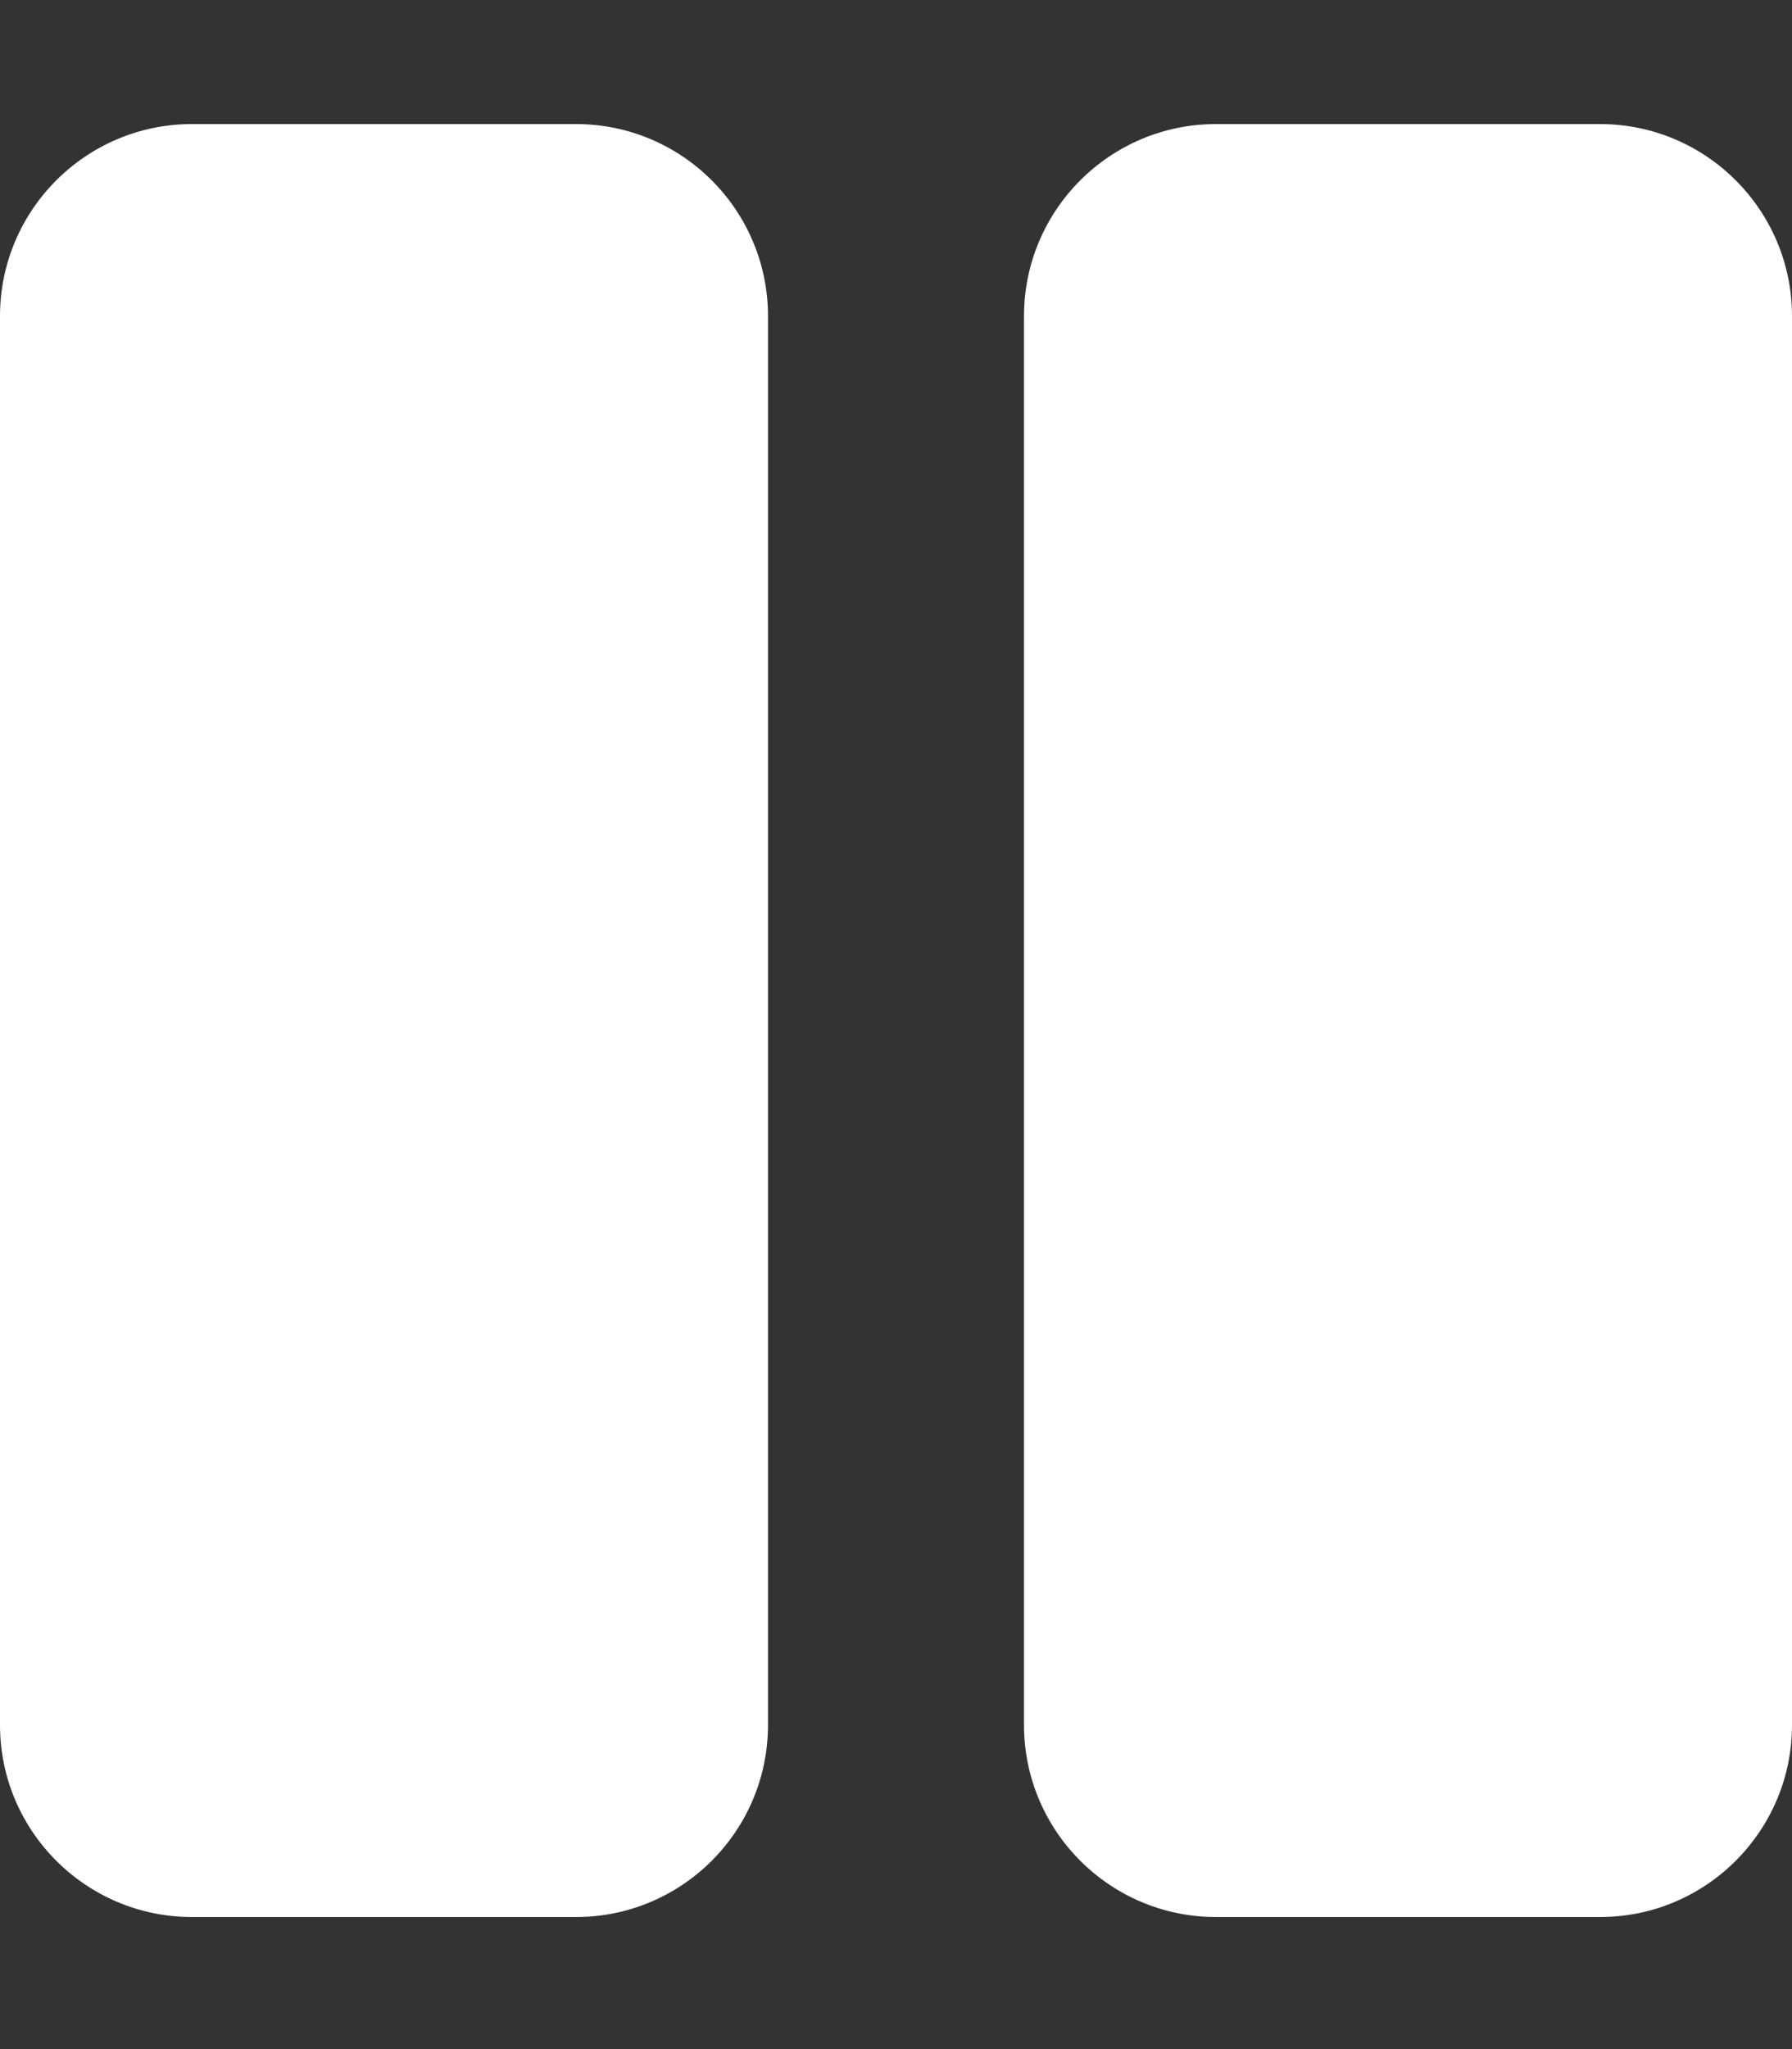
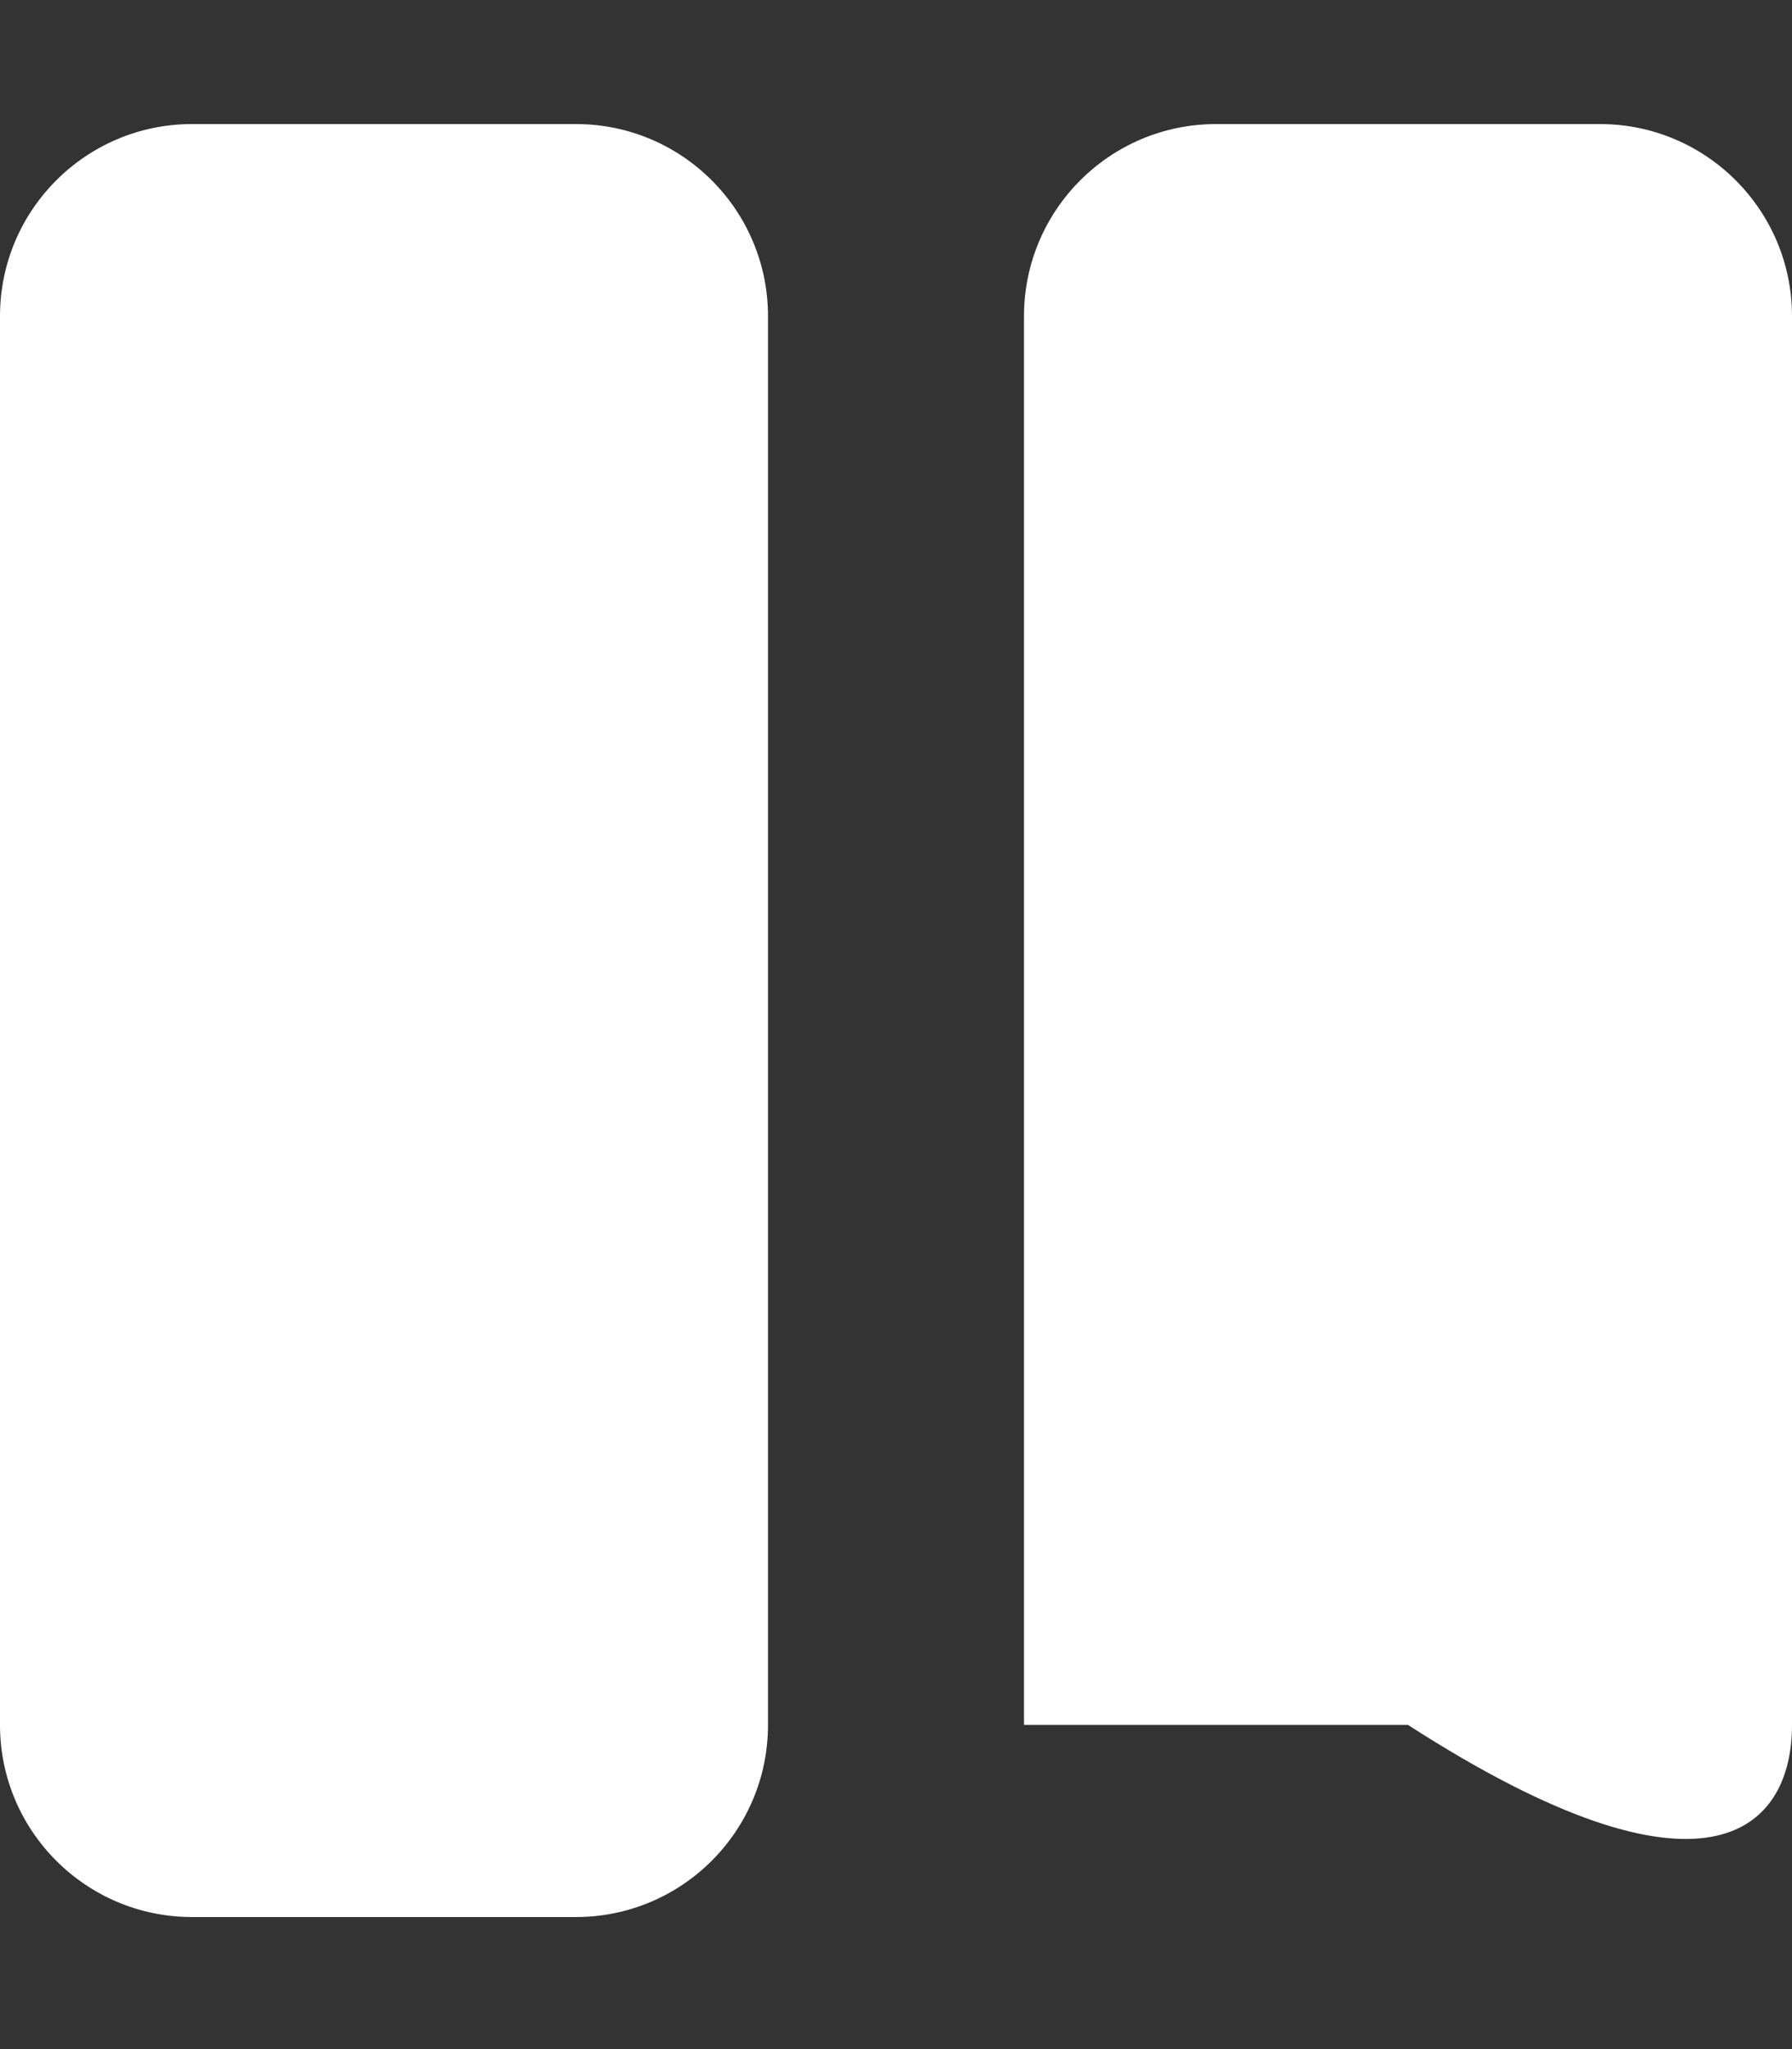
<svg xmlns="http://www.w3.org/2000/svg" version="1.1" id="Layer_1" focusable="false" x="0px" y="0px" viewBox="0 0 448 512" style="enable-background:new 0 0 448 512;" xml:space="preserve">
  <rect x="0" y="0" width="448" height="512" fill="#333333" stroke="none" />
  <style type="text/css">
	.st0{fill:#FFFFFF;}
</style>
-   <path class="st0" d="M144,479H48c-26.5,0-48-21.5-48-48V79c0-26.5,21.5-48,48-48h96c26.5,0,48,21.5,48,48v352  C192,457.5,170.5,479,144,479z M448,431V79c0-26.5-21.5-48-48-48h-96c-26.5,0-48,21.5-48,48v352c0,26.5,21.5,48,48,48h96  C426.5,479,448,457.5,448,431z" />
+   <path class="st0" d="M144,479H48c-26.5,0-48-21.5-48-48V79c0-26.5,21.5-48,48-48h96c26.5,0,48,21.5,48,48v352  C192,457.5,170.5,479,144,479z M448,431V79c0-26.5-21.5-48-48-48h-96c-26.5,0-48,21.5-48,48v352h96  C426.5,479,448,457.5,448,431z" />
</svg>